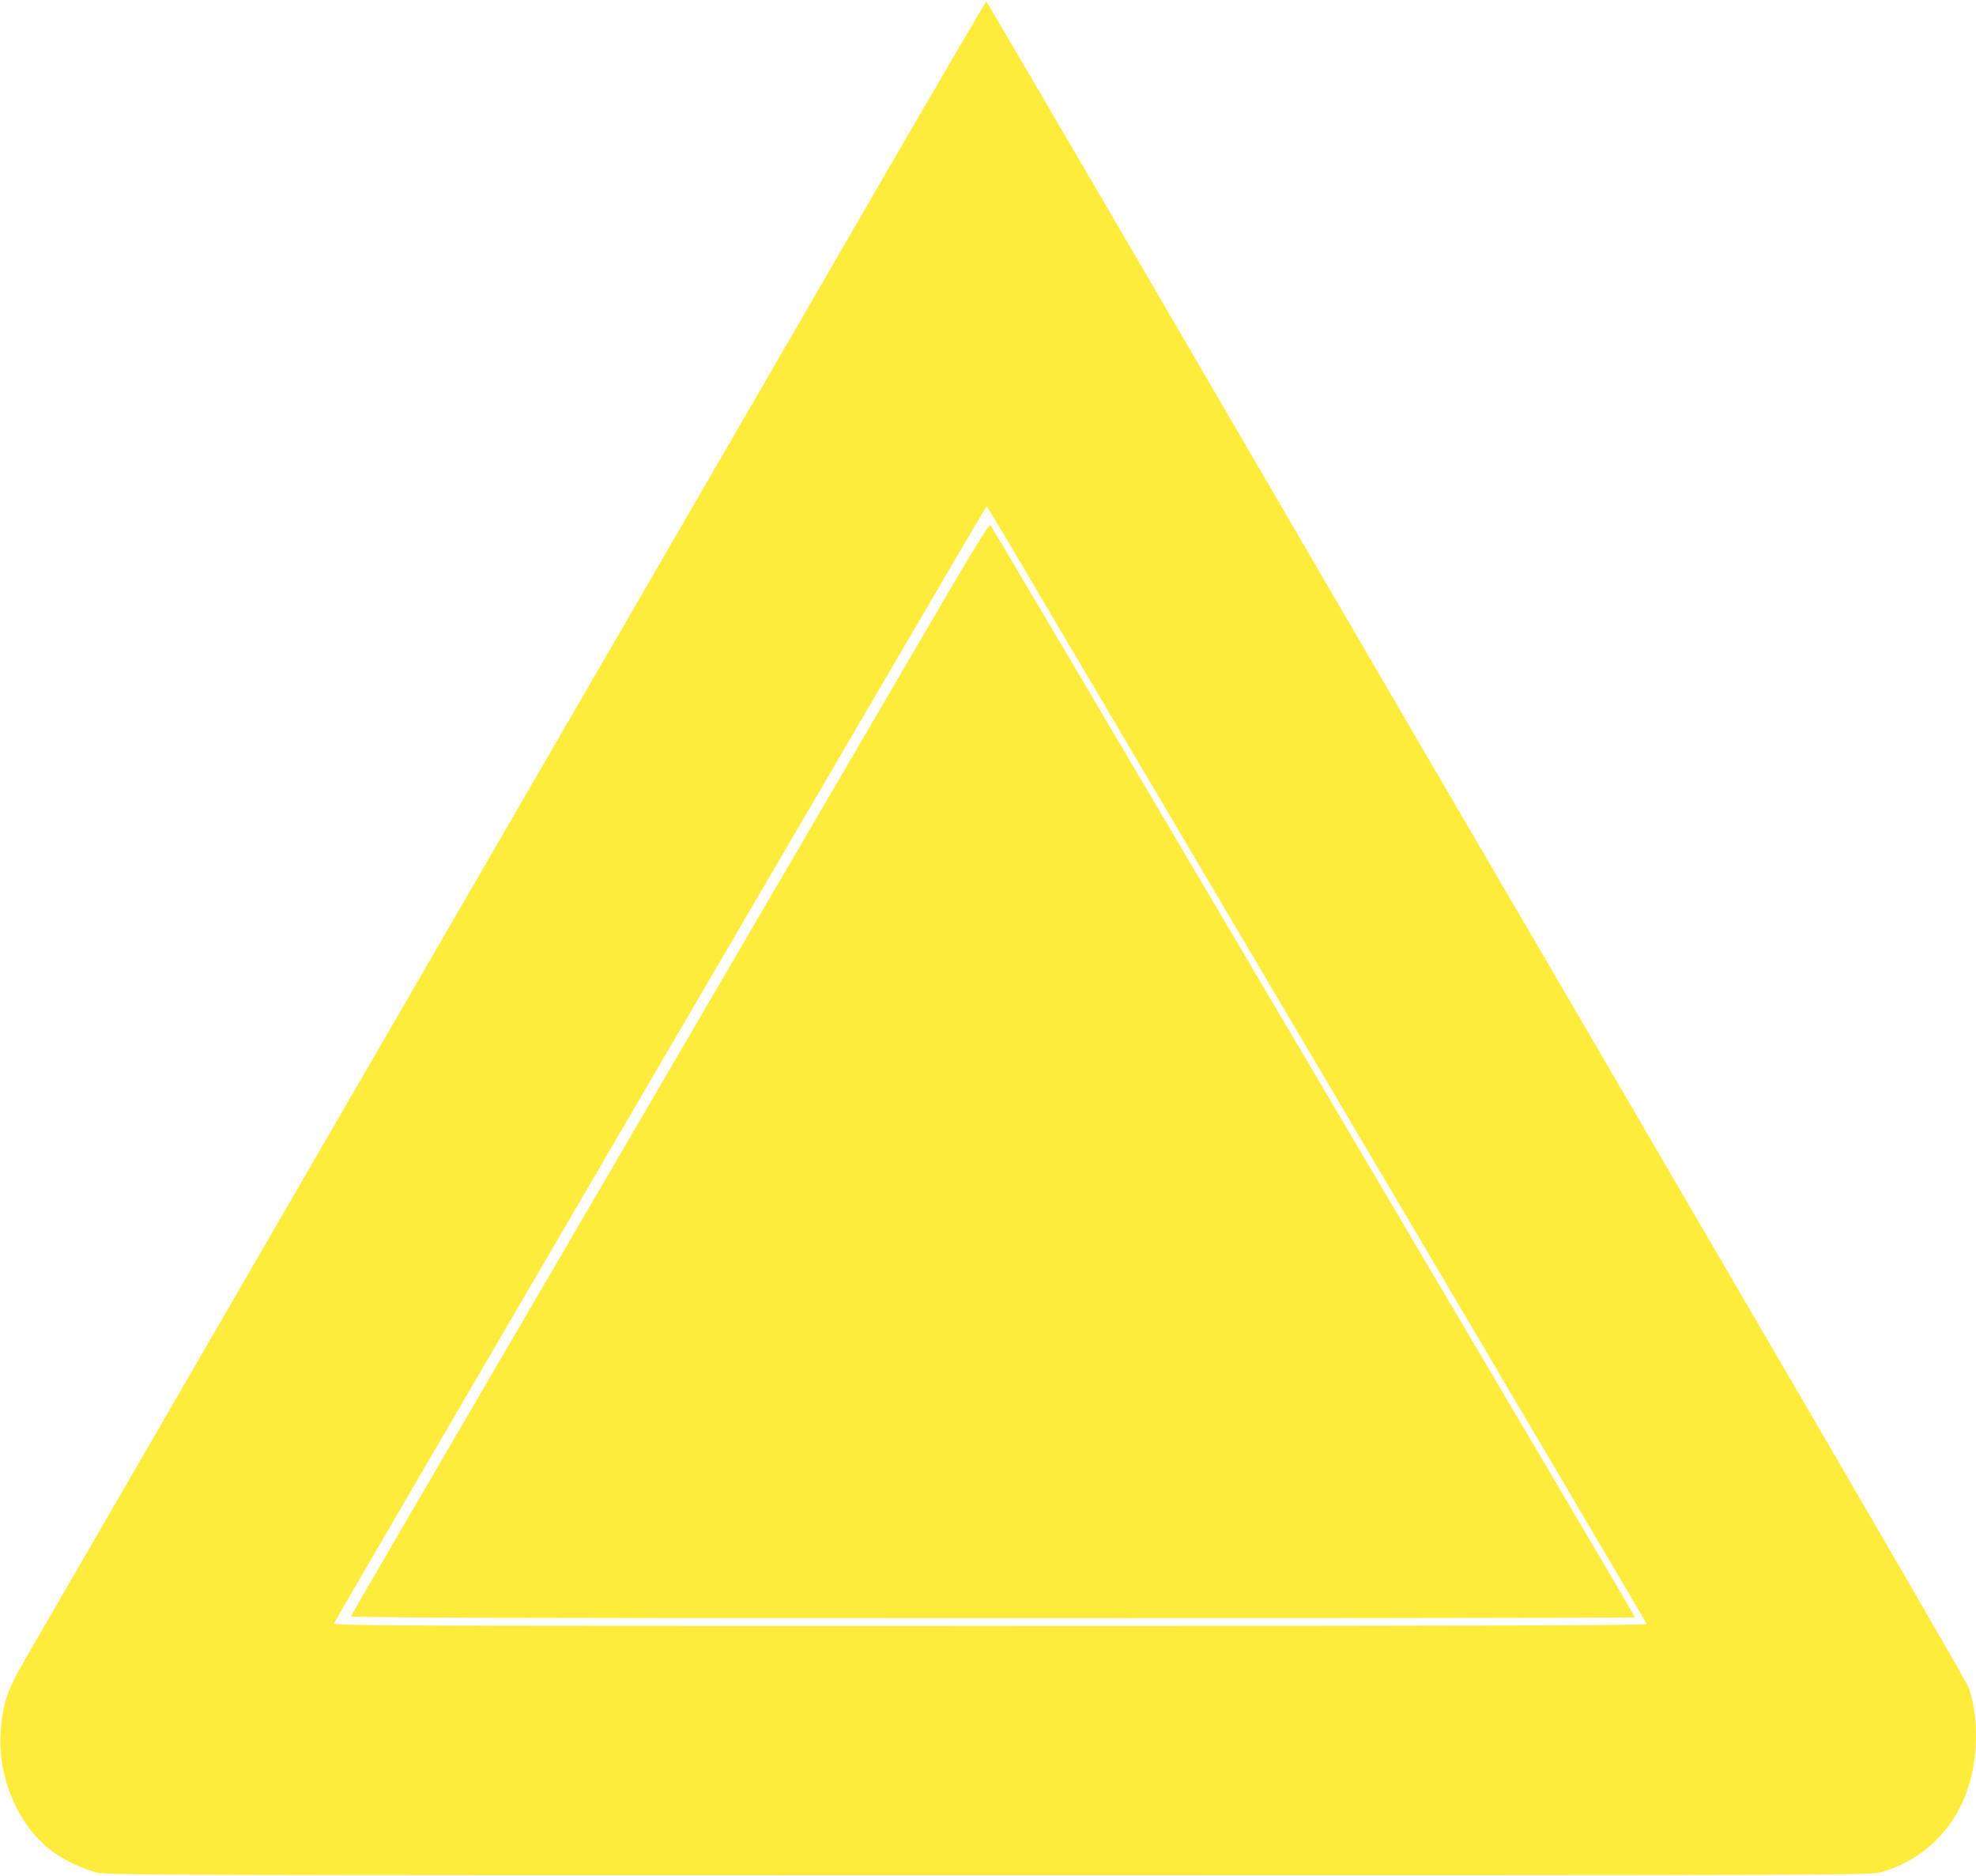
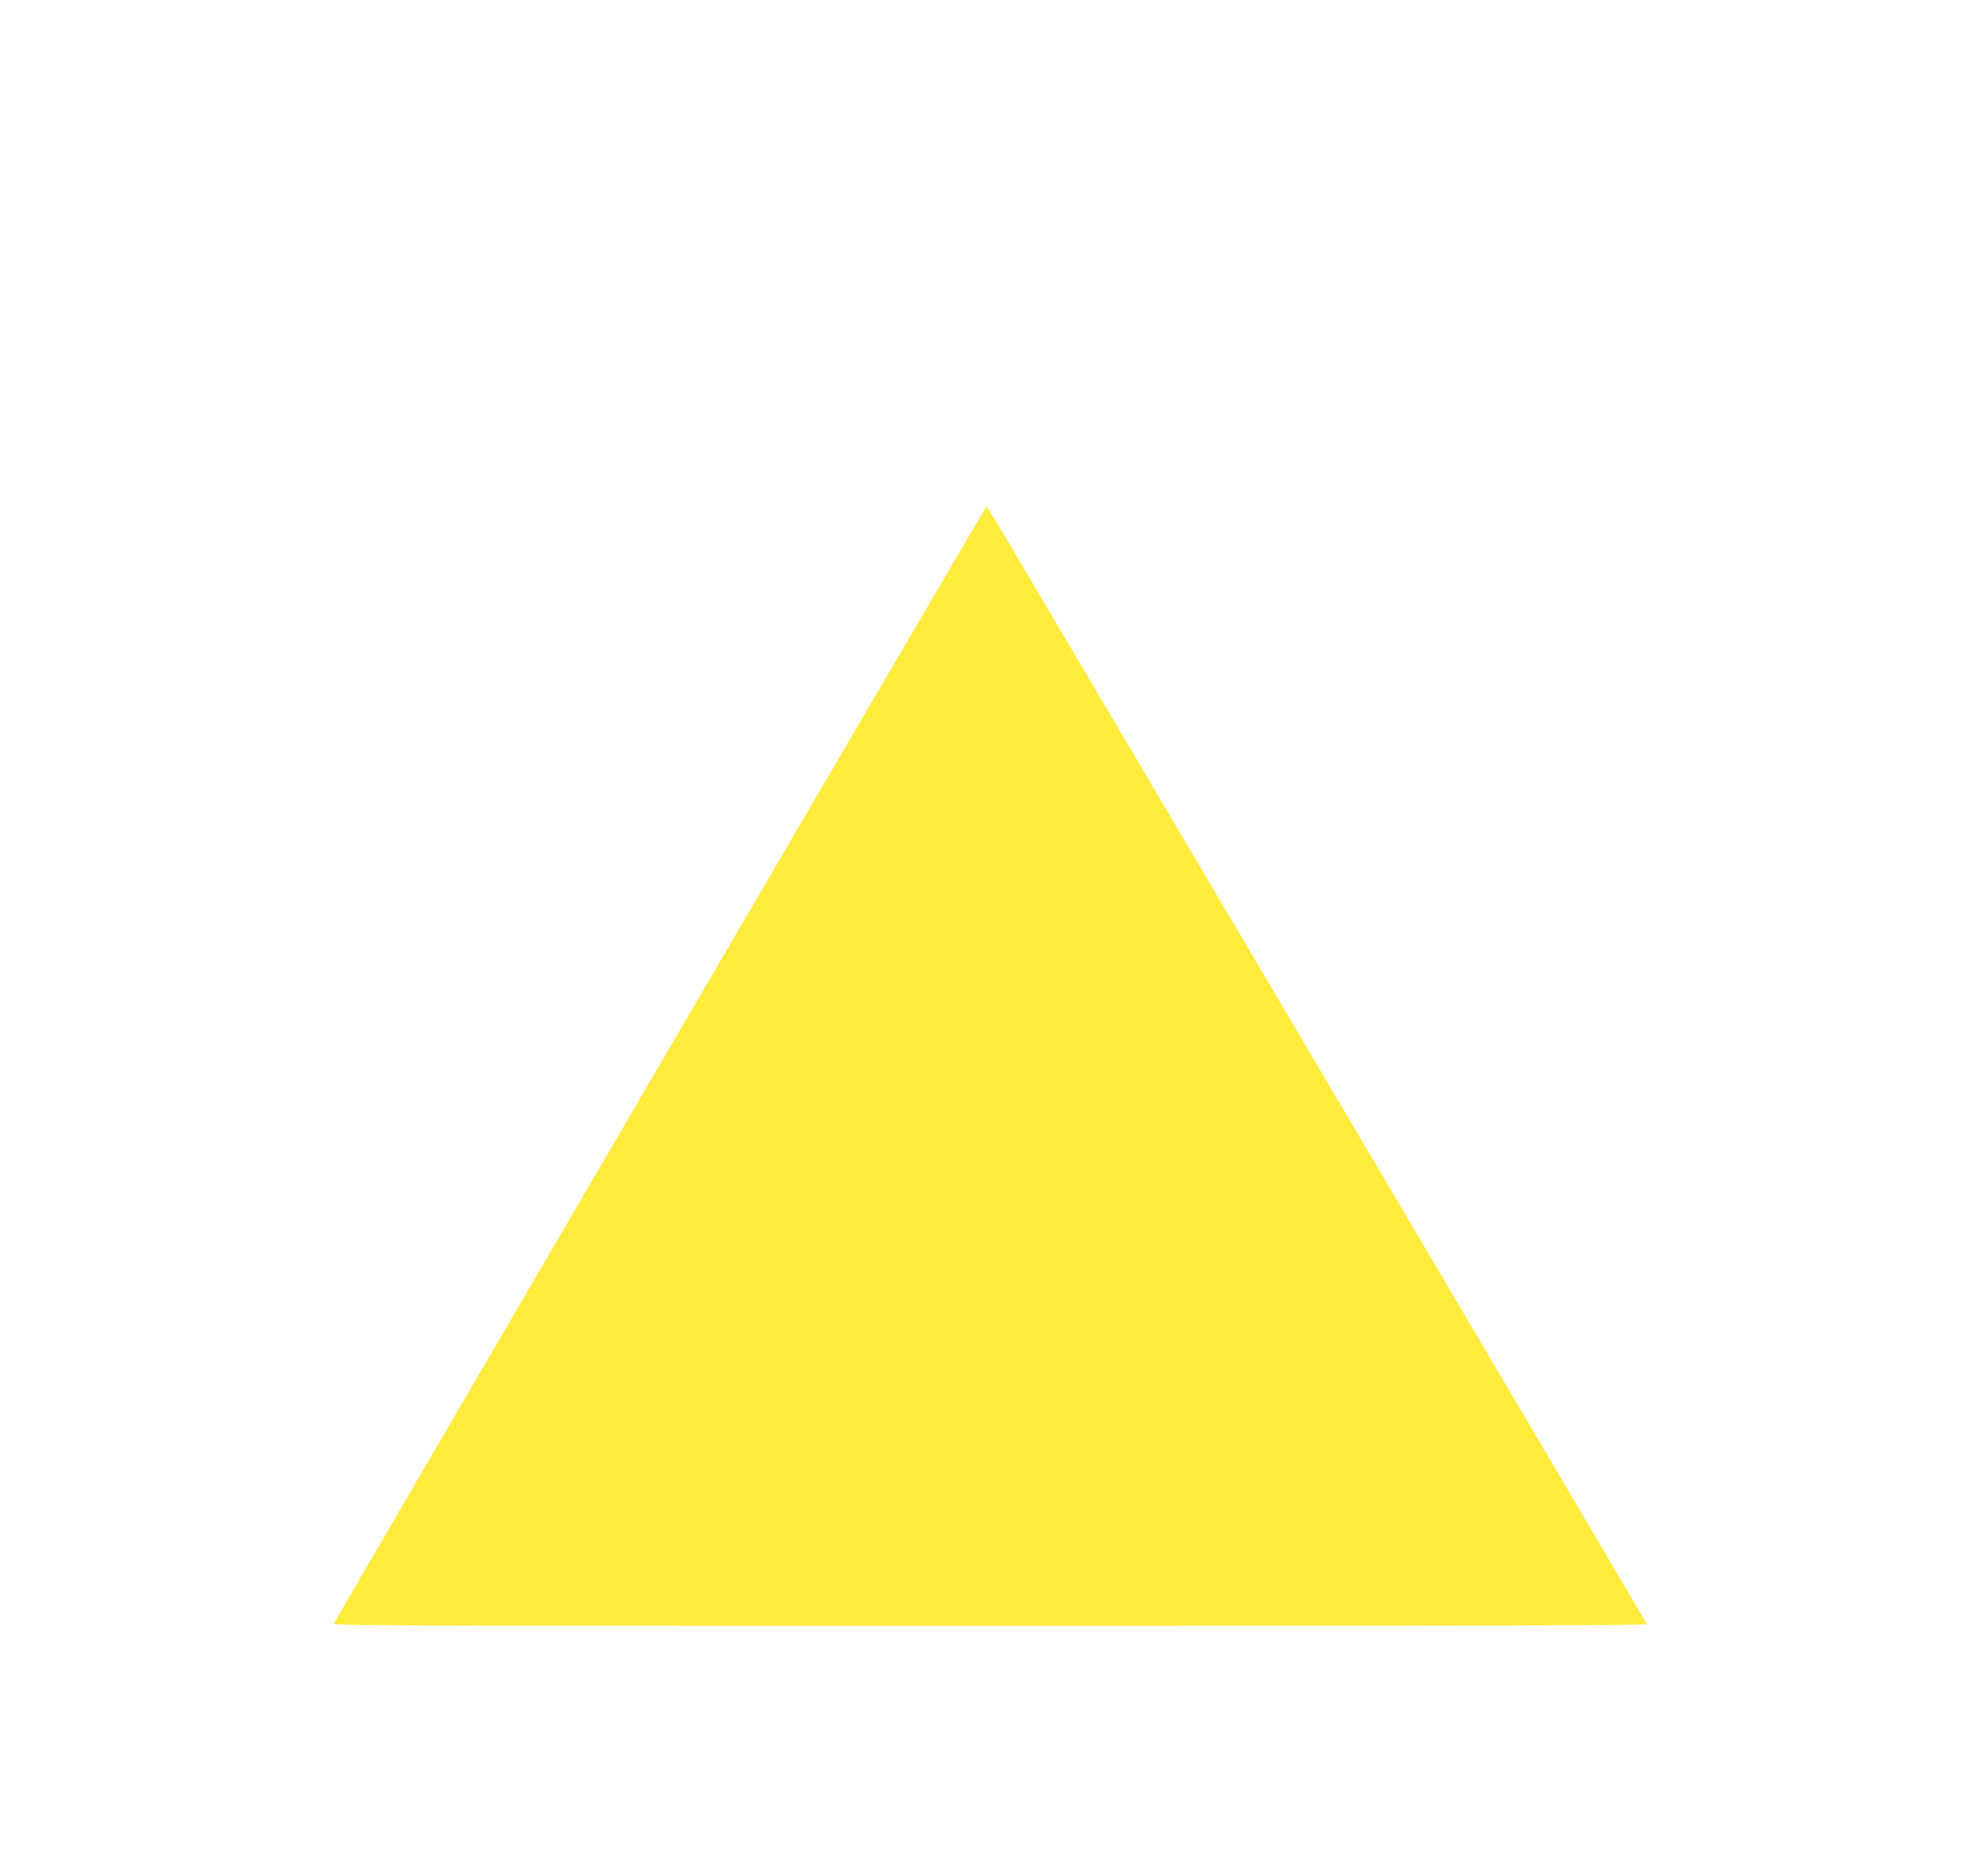
<svg xmlns="http://www.w3.org/2000/svg" version="1.0" width="1280pt" height="1215pt" viewBox="0 0 1280 1215" preserveAspectRatio="xMidYMid meet">
  <g transform="translate(0,1215) scale(0.1,-0.1)" fill="#ffeb3b" stroke="none">
-     <path d="M5732 11018 c-357 -618 -968 -1672 -1357 -2343 -1191 -2054 -4138 -7142 -4217 -7280 -114 -199 -143 -287 -154 -470 -18 -278 105 -576 305 -742 84 -69 217 -136 318 -160 75 -17 287 -18 5778 -18 5502 0 5702 1 5770 18 277 73 491 281 578 562 65 206 62 477 -5 645 -12 30 -618 1077 -1347 2325 -728 1249 -1689 2896 -2136 3660 -446 765 -1274 2185 -1840 3157 -567 972 -1033 1768 -1036 1768 -3 0 -299 -505 -657 -1122z m789 -2360 c233 -395 1458 -2469 2804 -4748 735 -1246 1340 -2271 1342 -2277 4 -10 -850 -13 -4252 -13 -4007 0 -4257 1 -4251 17 12 30 4220 7233 4226 7233 3 0 62 -96 131 -212z" />
-     <path d="M5865 7838 c-297 -508 -747 -1278 -1001 -1713 -1956 -3349 -2587 -4432 -2591 -4442 -4 -10 831 -13 4156 -13 2289 0 4161 2 4161 5 0 8 -155 271 -2180 3700 -240 407 -785 1330 -1210 2050 -425 721 -778 1316 -784 1323 -10 10 -126 -181 -551 -910z" />
+     <path d="M5732 11018 z m789 -2360 c233 -395 1458 -2469 2804 -4748 735 -1246 1340 -2271 1342 -2277 4 -10 -850 -13 -4252 -13 -4007 0 -4257 1 -4251 17 12 30 4220 7233 4226 7233 3 0 62 -96 131 -212z" />
  </g>
</svg>